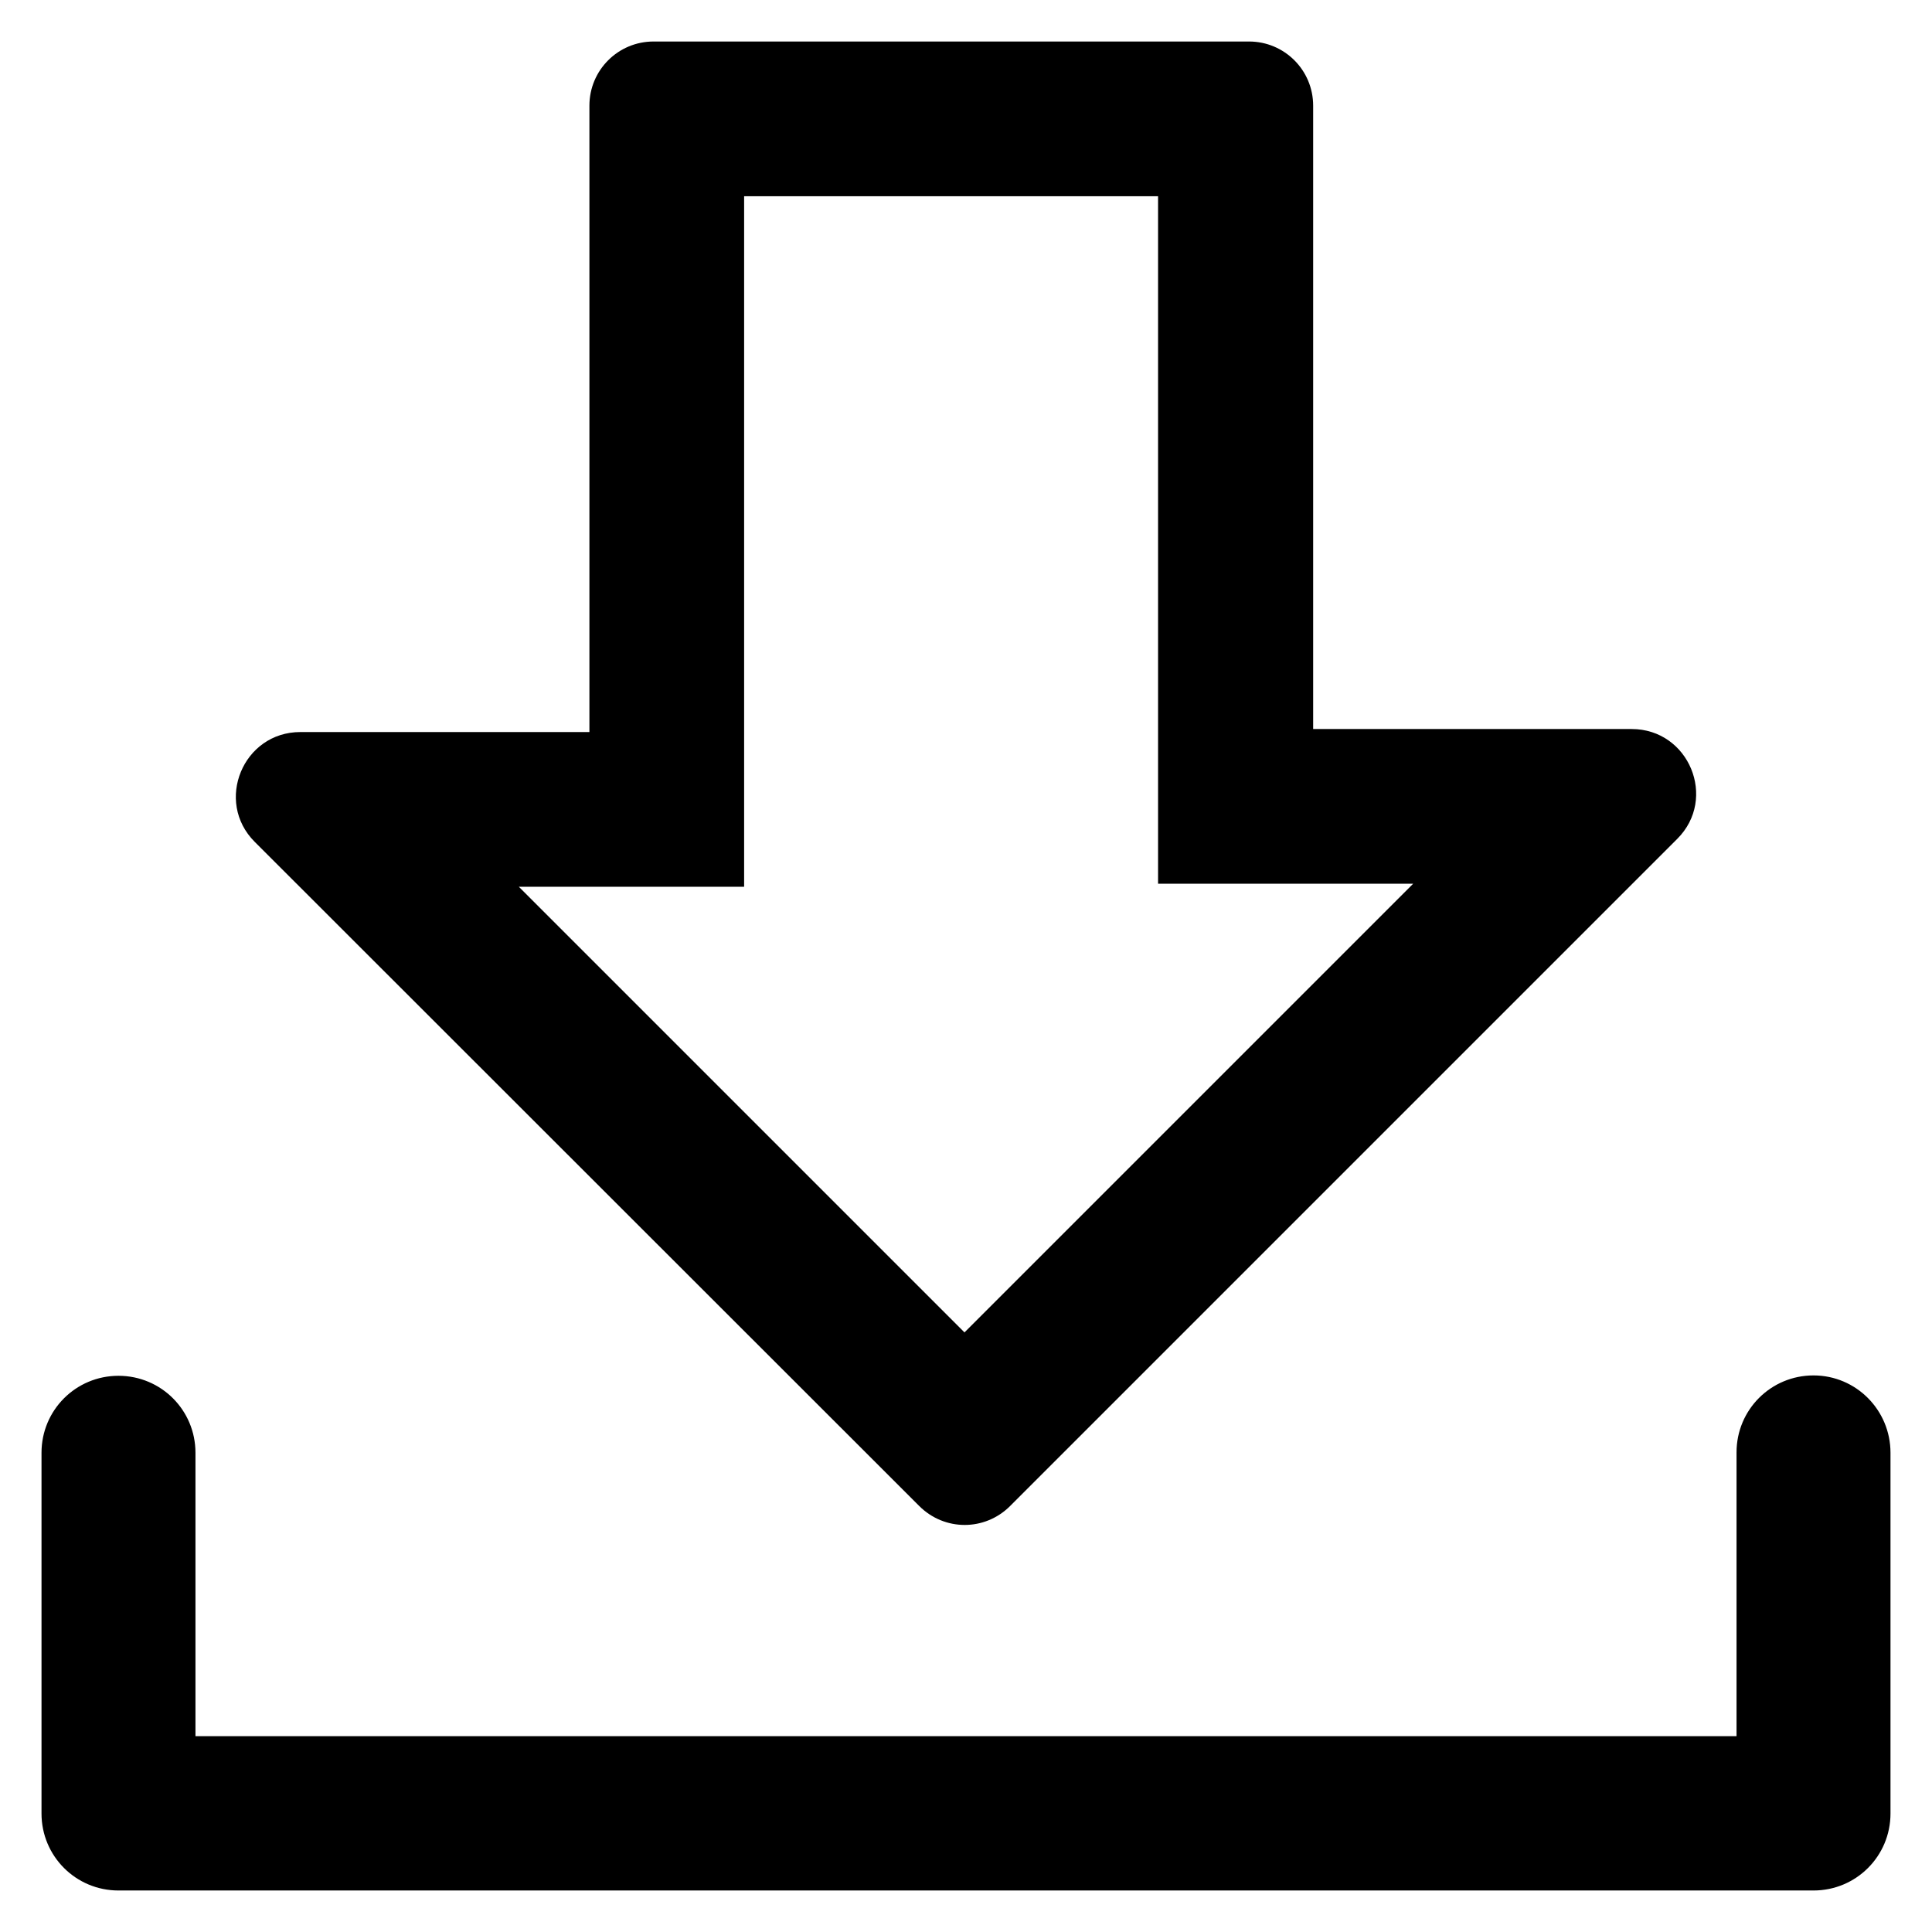
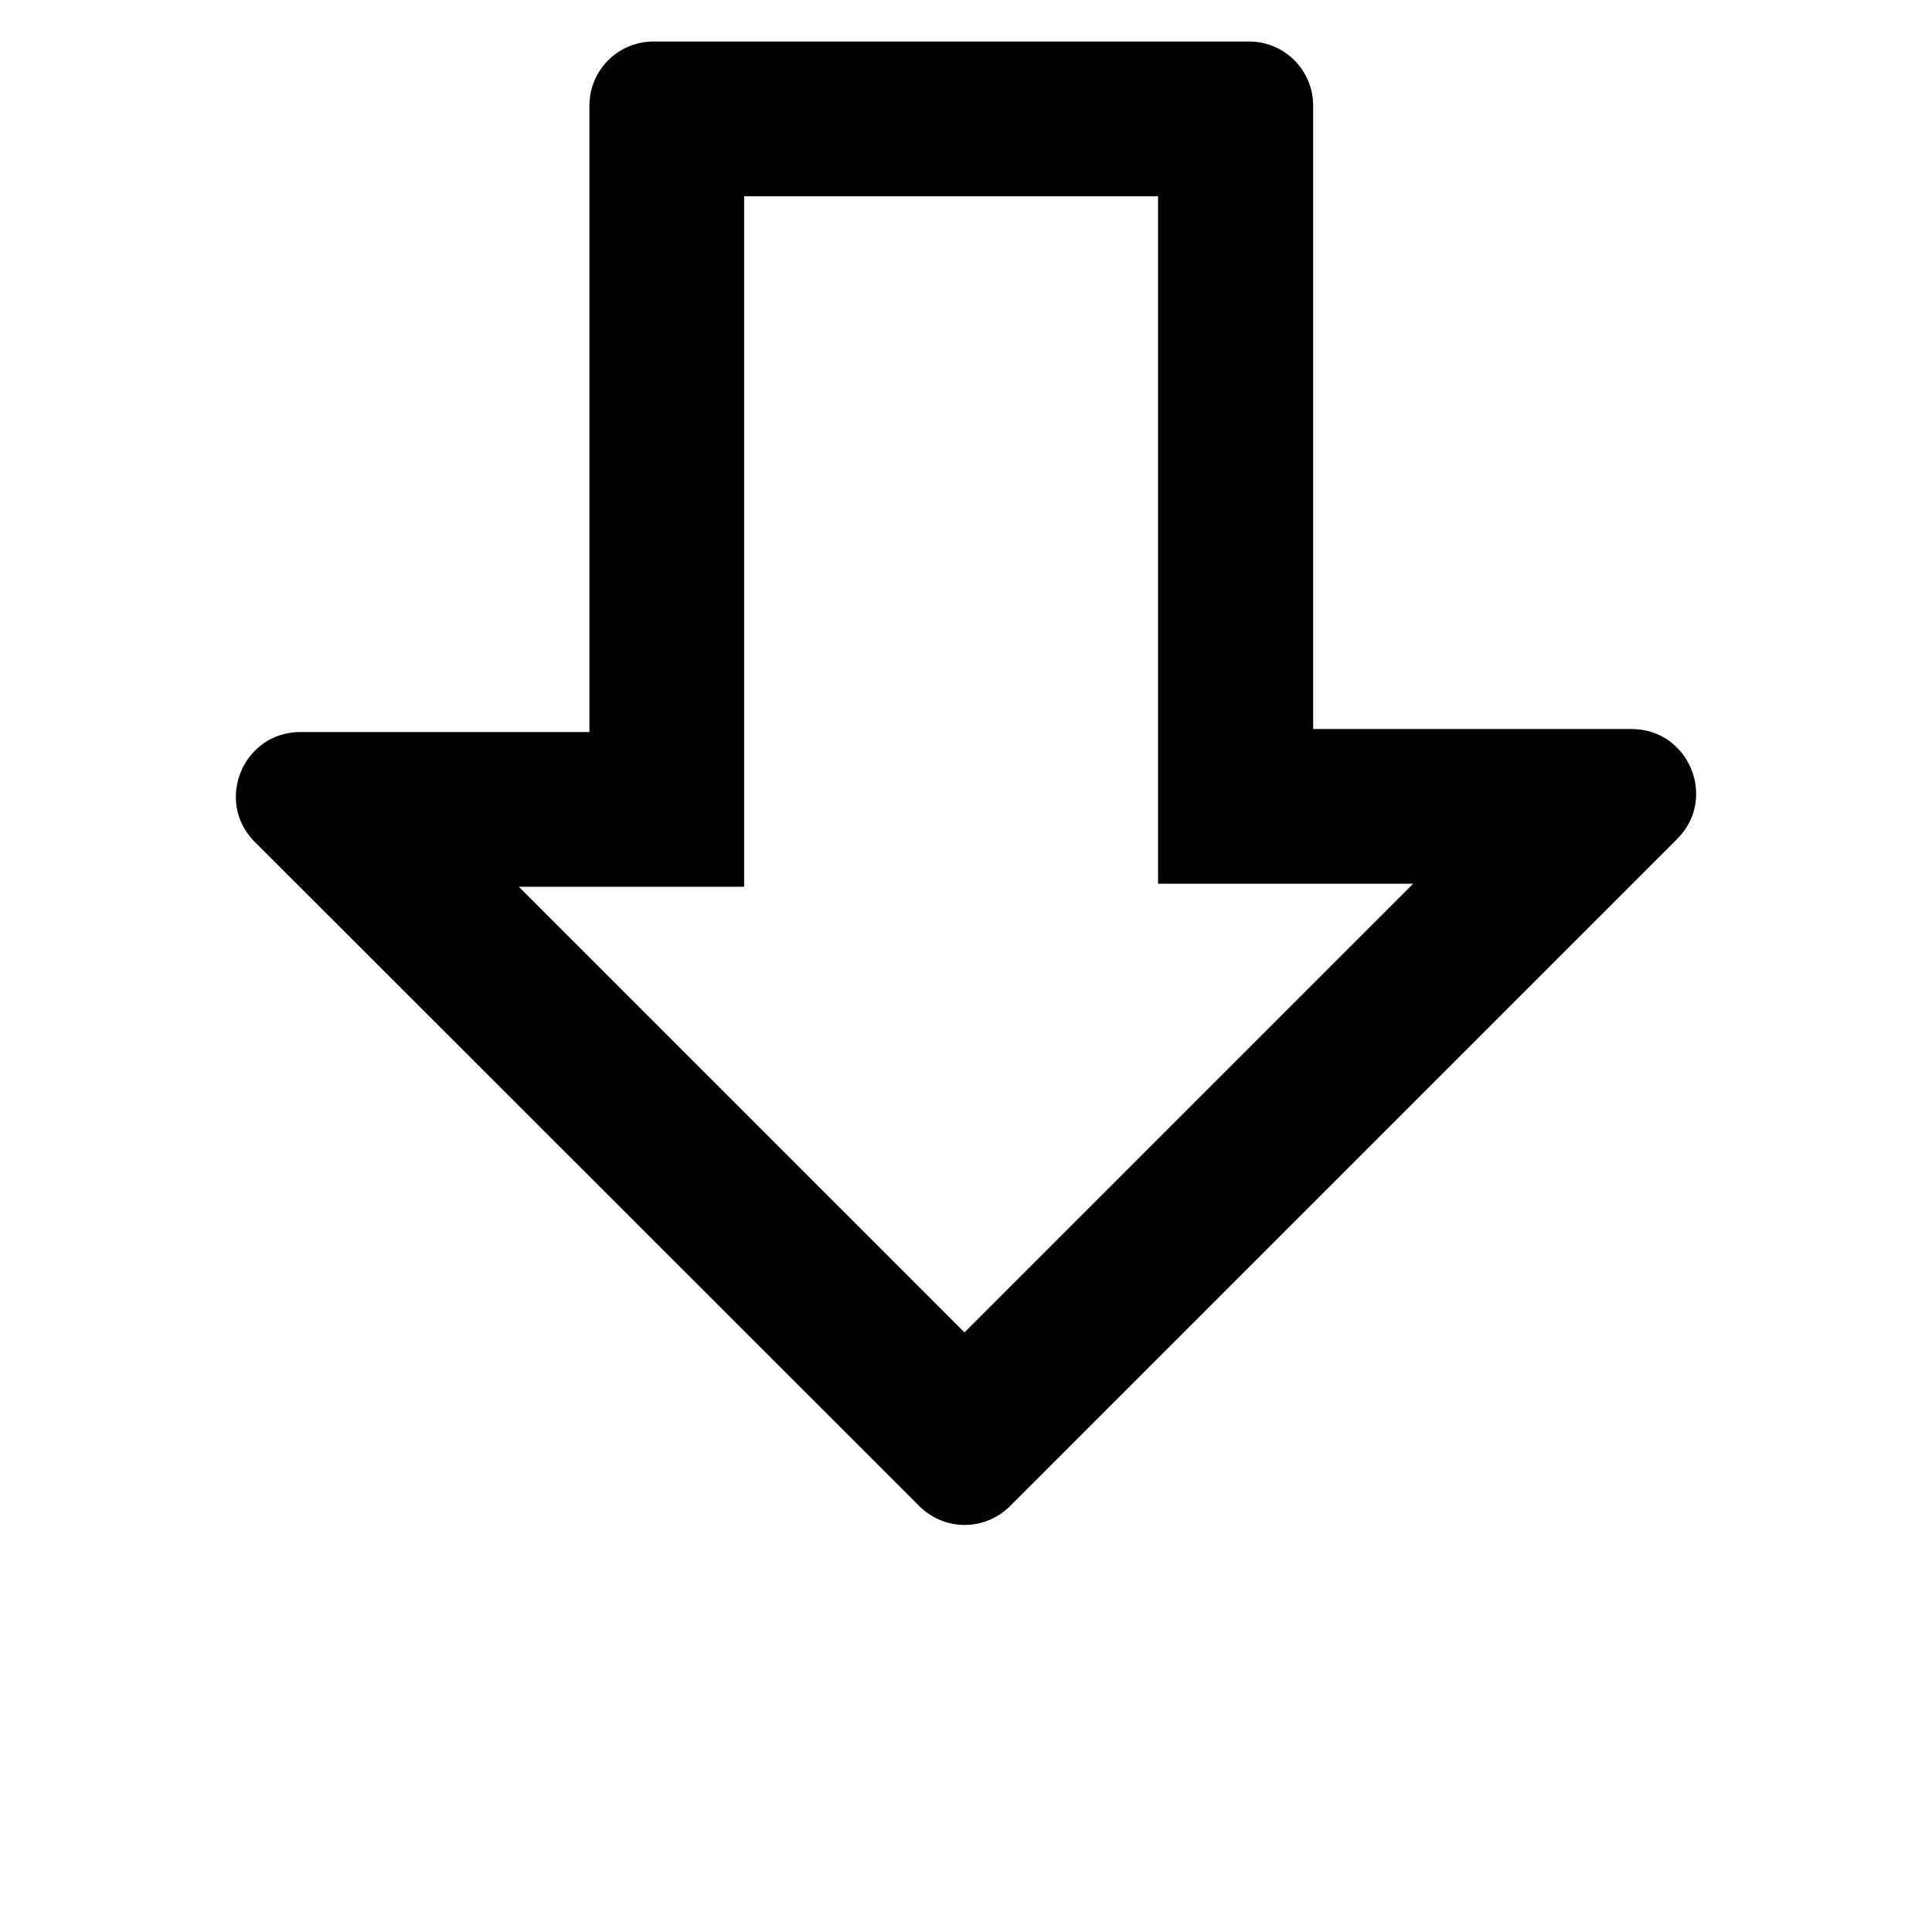
<svg xmlns="http://www.w3.org/2000/svg" fill="#000000" height="800px" width="800px" version="1.1" viewBox="0 0 512 512" enable-background="new 0 0 512 512">
  <g>
    <g>
-       <path d="M480.6,364.5c-11.3,0-20.4,9.1-20.4,20.4v75.2H51.8V385c0-11.3-9.1-20.4-20.4-20.4c-11.3,0-20.4,9.1-20.4,20.4v95.6    c0,11.3,9.1,20.4,20.4,20.4h449.2c11.3,0,20.4-9.1,20.4-20.4V385C501,373.7,491.9,364.5,480.6,364.5L480.6,364.5z" />
      <path d="m197.2,235v-183h109.7v182.2h67.6l-118.9,118.9-118.1-118.1h59.7zm46.4,164.1c6.7,6.7 17.4,6.7 24.1,0l176.8-176.8c10.7-10.7 3.1-29.1-12.1-29.1h-84.4v-165.2c0-9.4-7.6-17-17-17h-157.8c-9.4,0-17,7.6-17,17v166h-76.6c-15.2,0-22.8,18.4-12.1,29.1l176.1,176z" />
    </g>
  </g>
</svg>